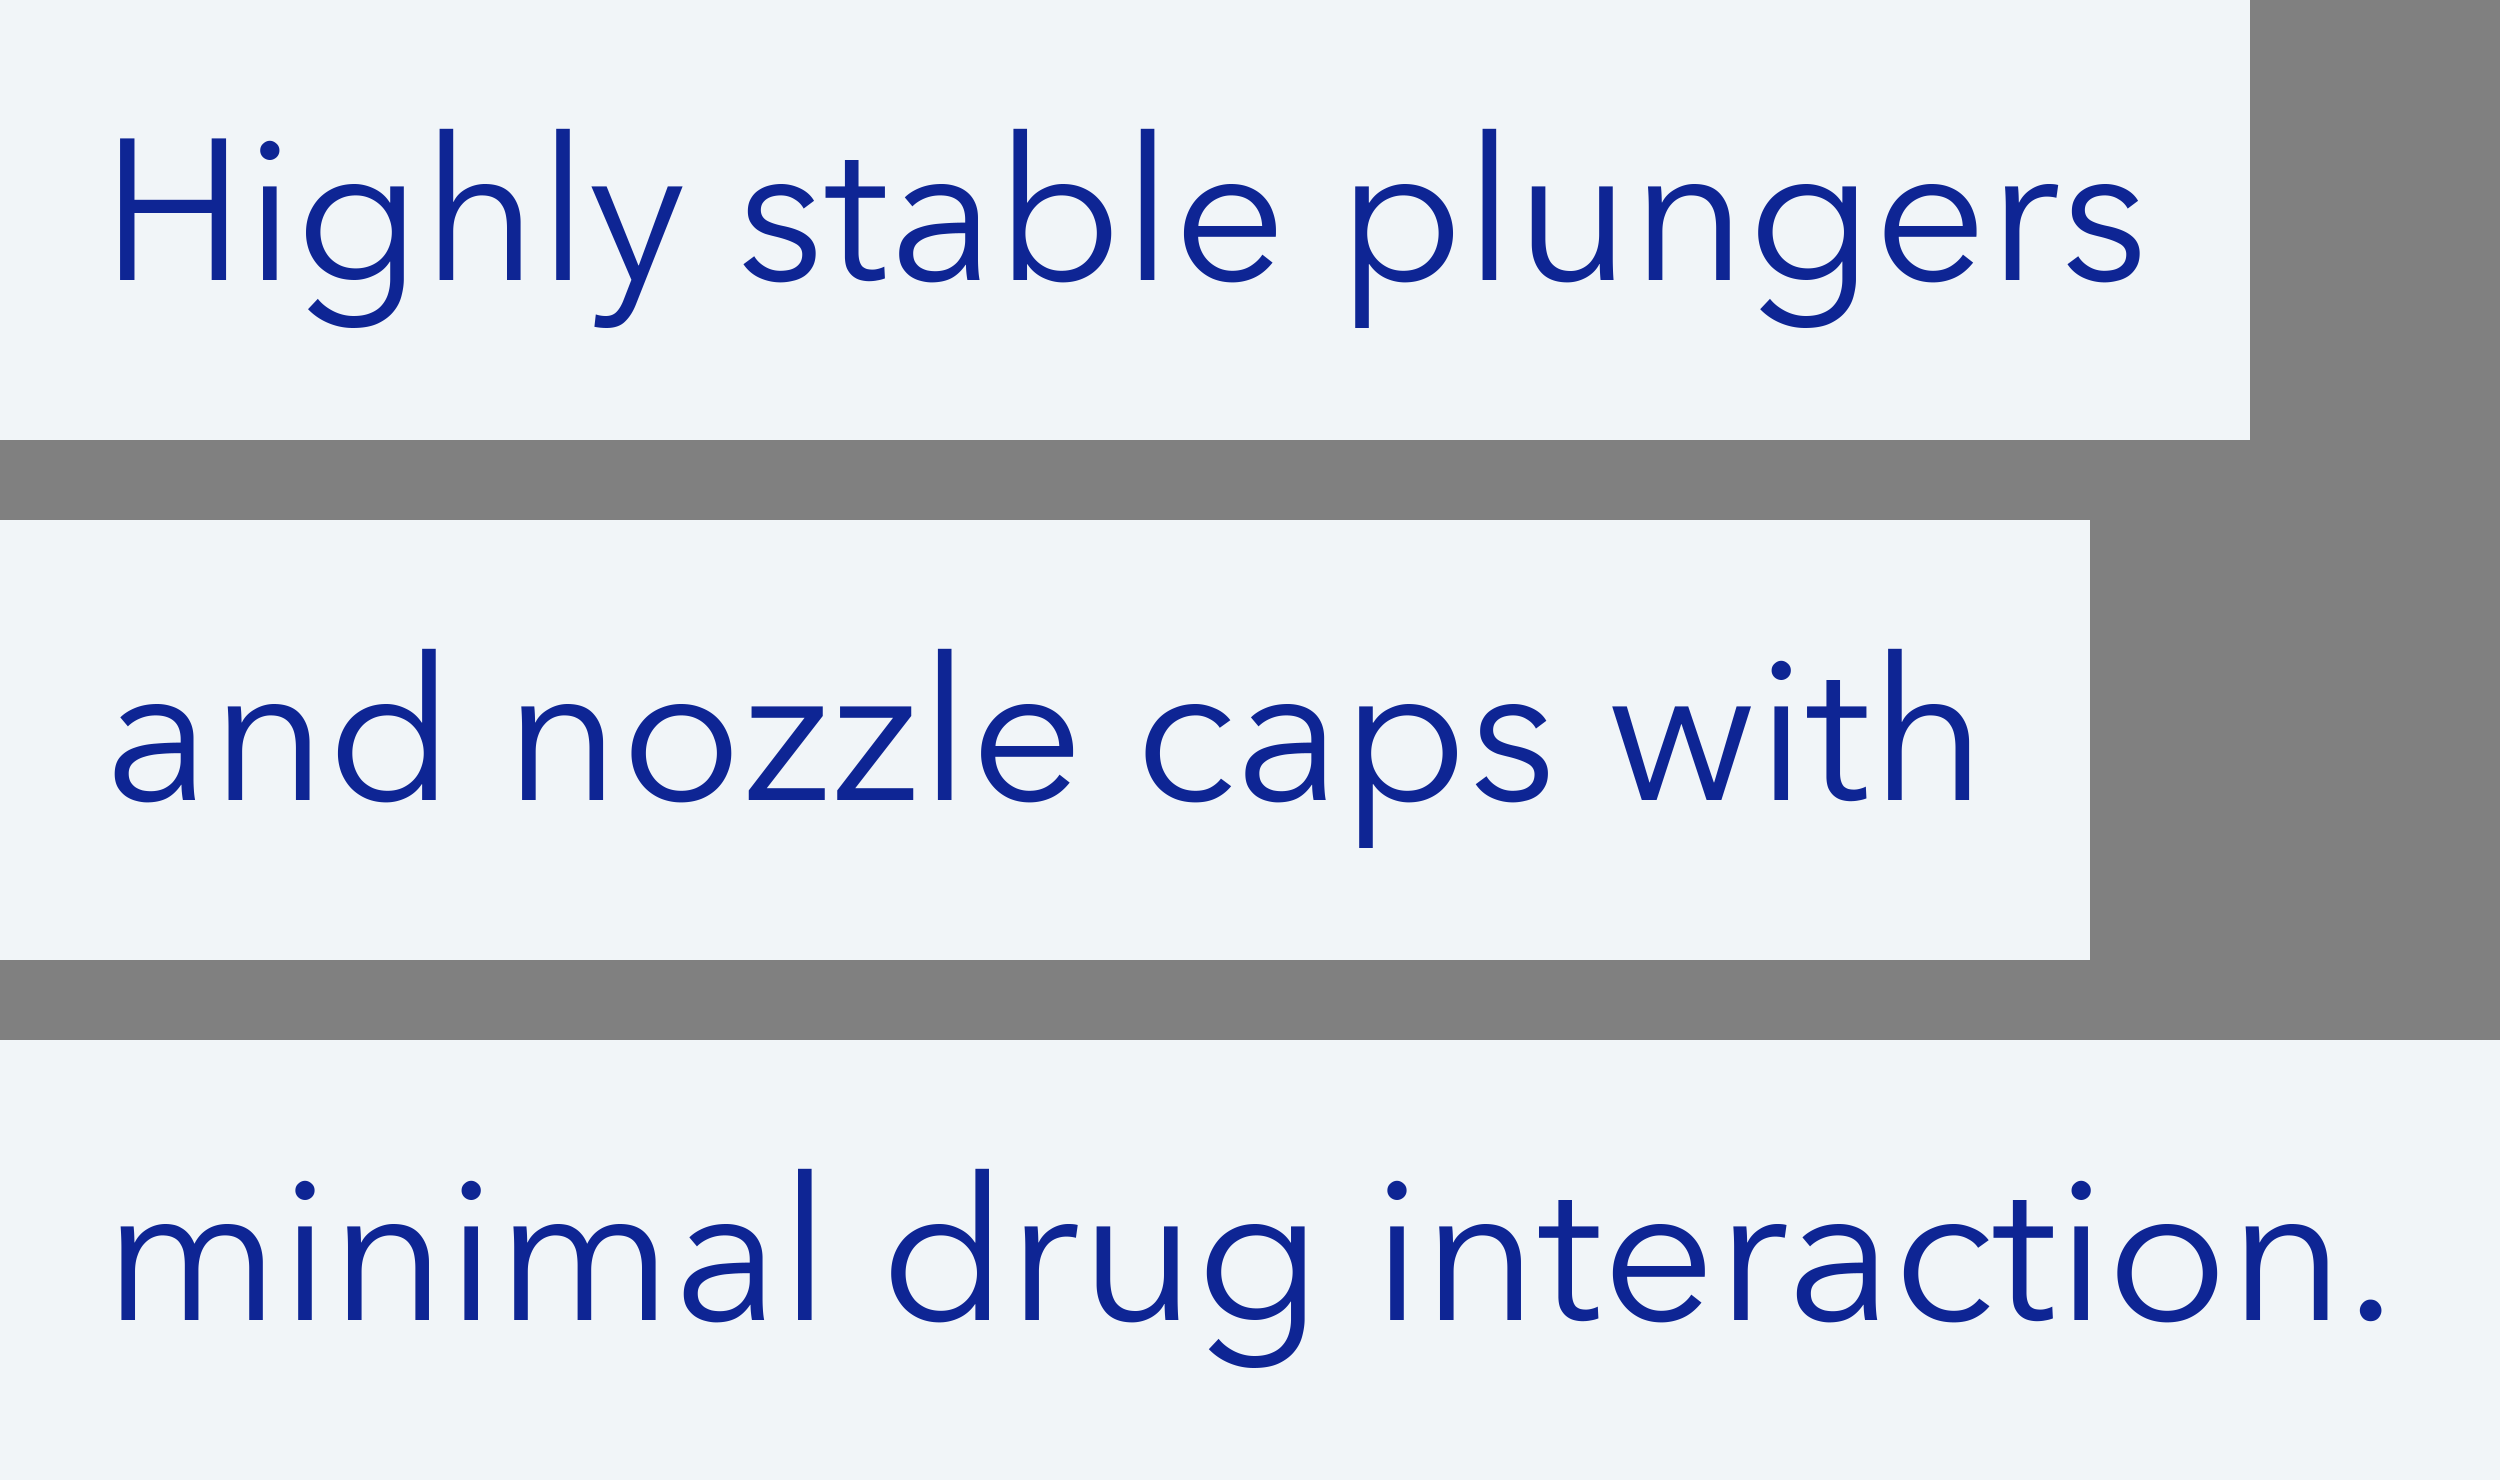
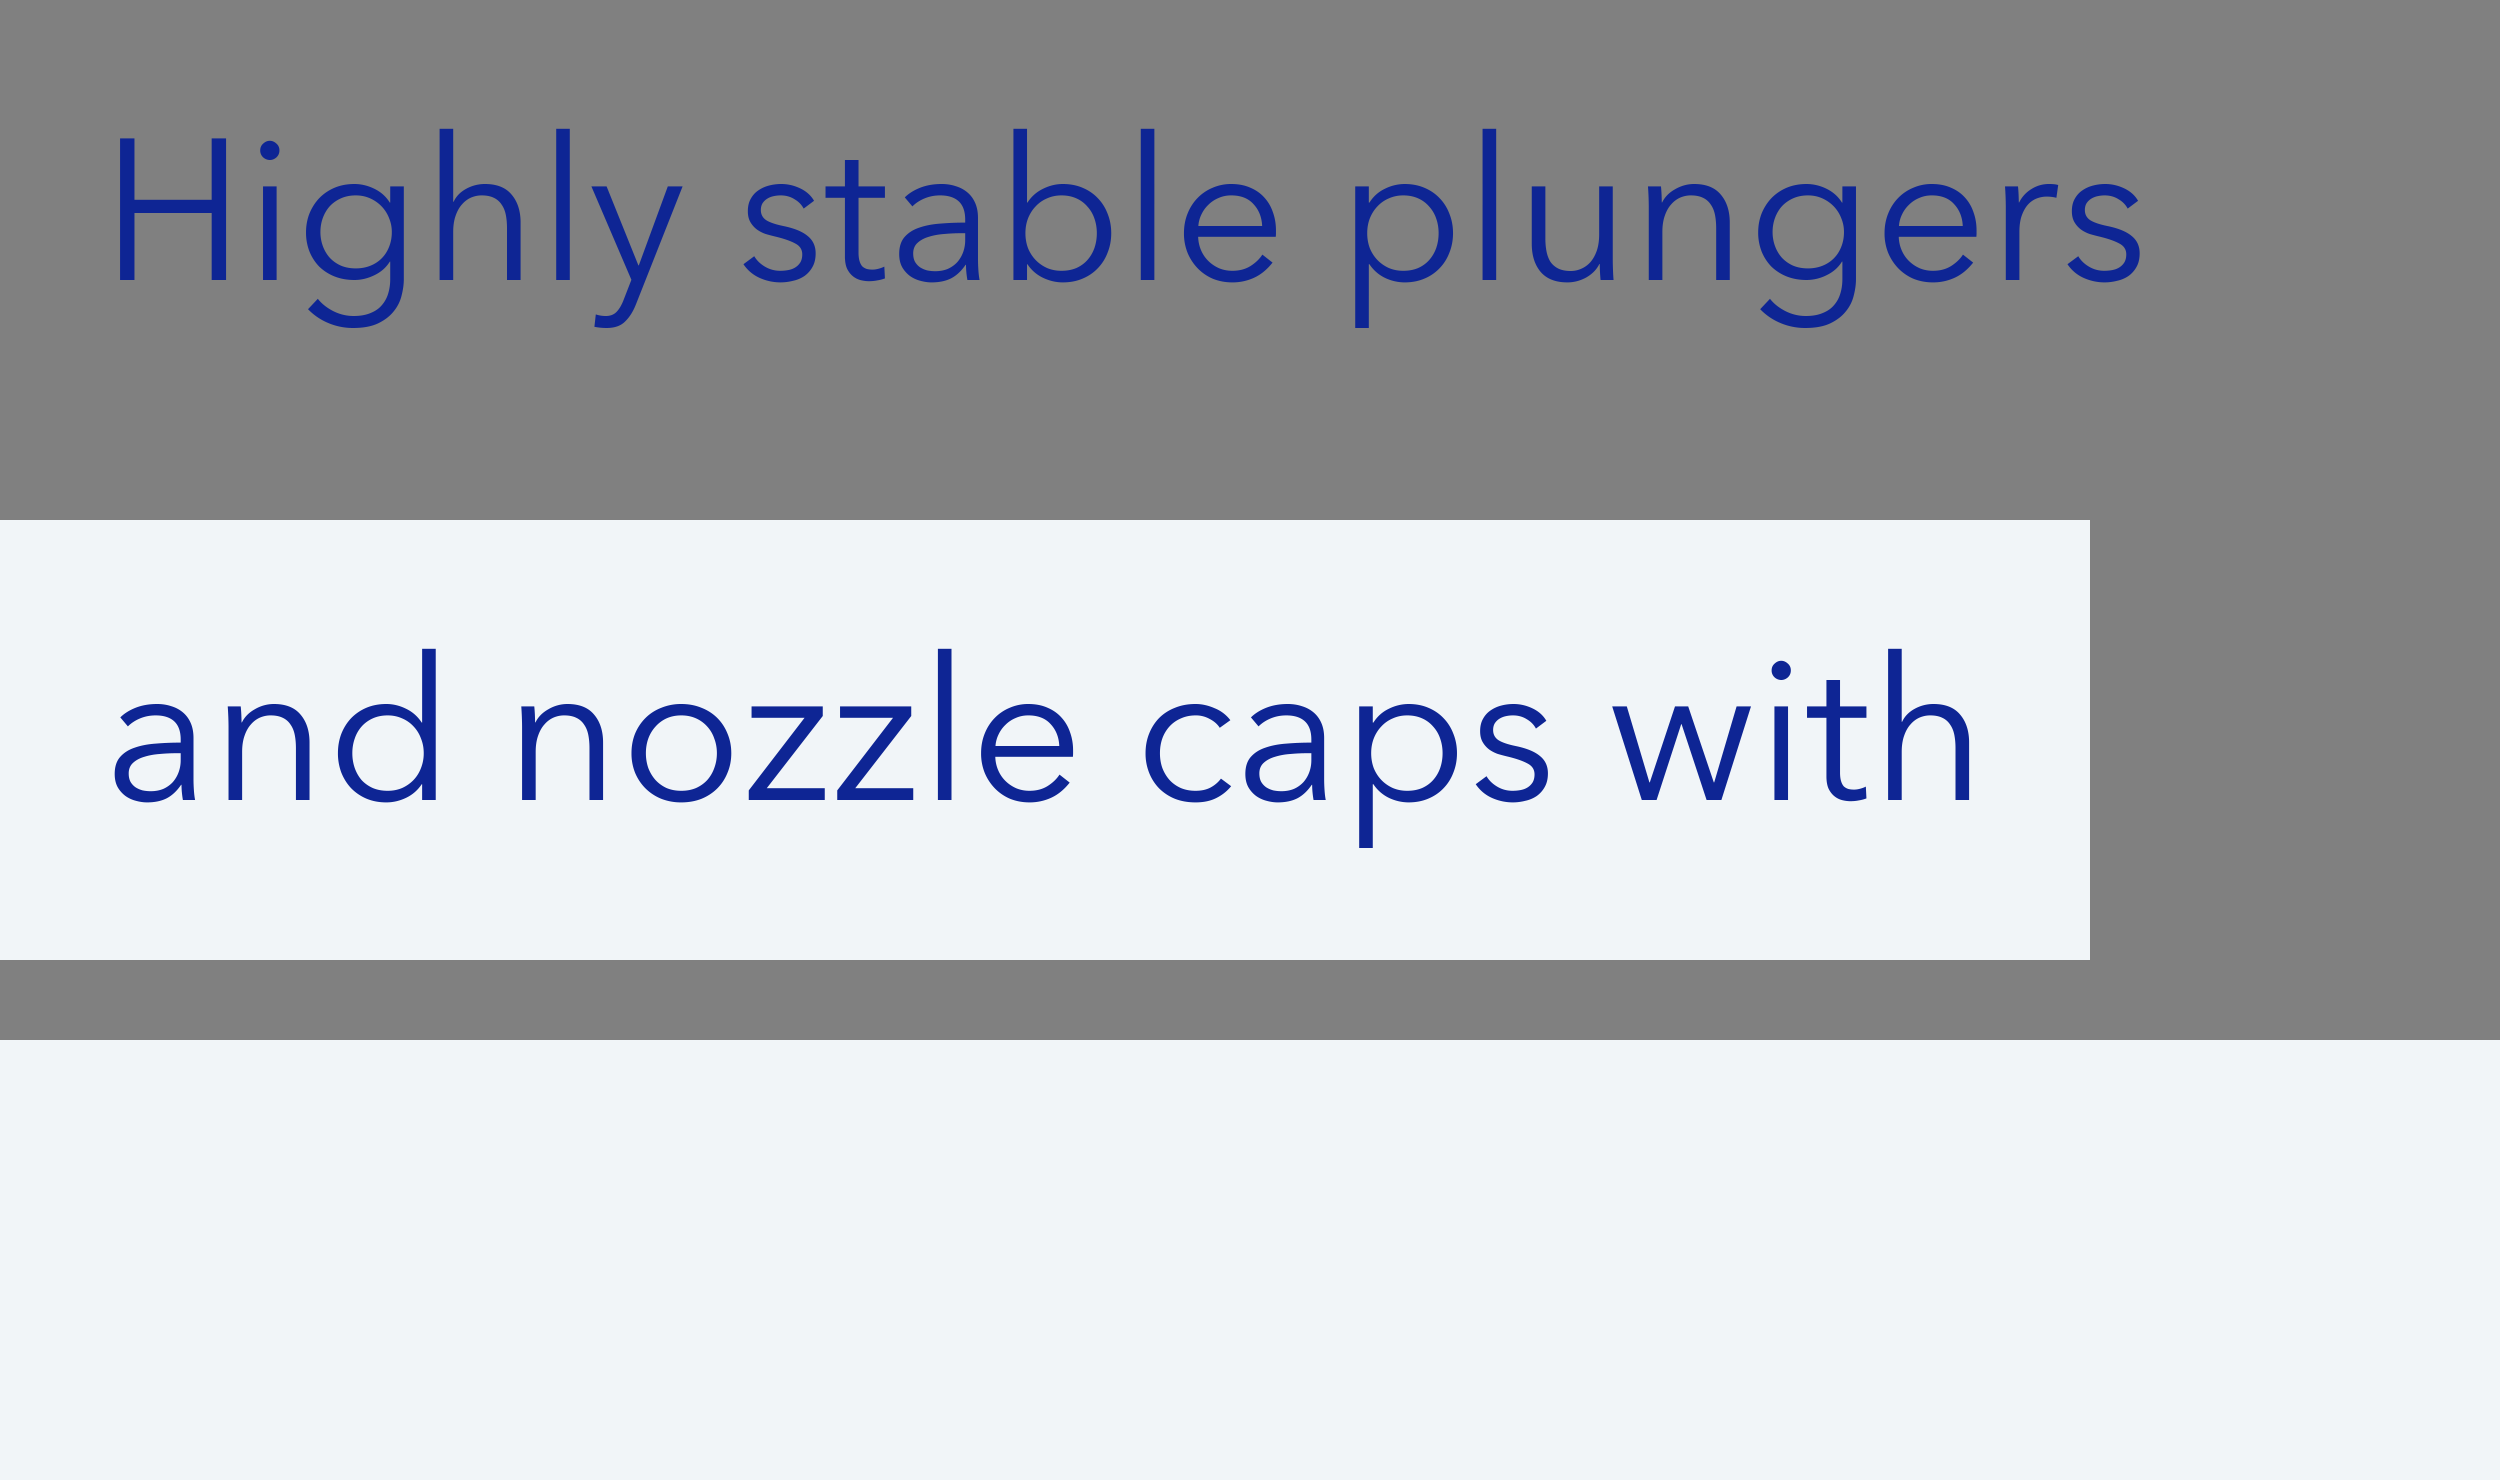
<svg xmlns="http://www.w3.org/2000/svg" width="250" height="148" fill="none">
  <rect width="100%" height="100%" fill="#808080" stroke="none" />
-   <path fill="#F1F5F8" d="M0 0h225v44H0z" />
  <path fill="#0E2594" d="M12.007 13.84h1.44v6.14h7.72v-6.14h1.44V28h-1.44v-6.7h-7.72V28h-1.44zM27.662 28h-1.36v-9.36h1.36zm.28-12.96q0 .42-.3.7-.3.26-.66.26a1 1 0 0 1-.66-.26.92.92 0 0 1-.3-.7q0-.42.3-.68.3-.28.66-.28t.66.28q.3.26.3.68m3.84 14.84q.56.72 1.52 1.22.98.5 2.06.5 1 0 1.7-.3.7-.28 1.12-.78a3.1 3.1 0 0 0 .64-1.18q.2-.66.2-1.42v-1.76h-.04q-.54.88-1.54 1.36-.98.48-2 .48-1.1 0-2-.36a4.7 4.7 0 0 1-1.52-.98 4.7 4.7 0 0 1-.98-1.52 5.2 5.2 0 0 1-.34-1.9q0-1 .34-1.88.36-.88.98-1.54.64-.66 1.52-1.04.9-.38 2-.38 1.02 0 2 .48t1.54 1.38h.04v-1.62h1.36v9.28q0 .76-.22 1.62a3.9 3.9 0 0 1-.78 1.58q-.56.72-1.54 1.2t-2.54.48a6.3 6.3 0 0 1-2.48-.5 6 6 0 0 1-2.02-1.38zm.26-6.68q0 .74.24 1.4t.68 1.16q.46.5 1.12.8.66.28 1.5.28.78 0 1.44-.26t1.14-.74.74-1.14q.28-.68.28-1.5 0-.74-.28-1.4a3.5 3.5 0 0 0-.74-1.16q-.48-.5-1.14-.8t-1.44-.3q-.84 0-1.5.3t-1.12.8q-.44.5-.68 1.16t-.24 1.4m13.317-3.02q.38-.82 1.26-1.3a3.87 3.87 0 0 1 1.88-.48q1.78 0 2.66 1.06.9 1.06.9 2.8V28H50.7v-5.18q0-.74-.12-1.34t-.42-1.02a1.85 1.85 0 0 0-.78-.68q-.48-.24-1.22-.24-.54 0-1.06.22a2.56 2.56 0 0 0-.9.68q-.4.44-.64 1.14-.24.68-.24 1.62V28h-1.36V12.88h1.36v7.3zM56.98 28h-1.36V12.88h1.36zm6.86-1.46h.04l2.9-7.9h1.48l-4.66 11.78q-.42 1.08-1.08 1.72-.64.66-1.86.66-.62 0-1.22-.12l.14-1.24q.48.16 1 .16.7 0 1.1-.44.4-.42.7-1.22l.76-1.96-4-9.34h1.52zm16.525-5.68q-.3-.58-.92-.94-.6-.38-1.38-.38-.36 0-.72.08t-.64.26-.46.46q-.16.28-.16.66 0 .66.54 1.02.54.34 1.7.58 1.66.34 2.44 1 .8.64.8 1.74 0 .8-.32 1.36-.3.54-.8.9a3.2 3.2 0 0 1-1.14.48 5.066 5.066 0 0 1-3.32-.28 3.8 3.8 0 0 1-1.64-1.38l1.08-.8q.36.62 1.06 1.04t1.54.42q.44 0 .84-.08t.7-.28.48-.5q.18-.32.18-.78 0-.74-.72-1.1-.7-.38-2.04-.7-.42-.1-.9-.24a3.5 3.5 0 0 1-.86-.44 2.5 2.5 0 0 1-.66-.74q-.26-.44-.26-1.1 0-.72.28-1.22.28-.52.74-.84a3.3 3.3 0 0 1 1.08-.5q.6-.16 1.24-.16.98 0 1.9.44t1.38 1.24zm8.127-1.08h-2.64v5.46q0 .52.1.86t.28.54q.2.18.46.26.26.06.56.06.28 0 .58-.08.32-.08.6-.22l.06 1.18a3.5 3.5 0 0 1-.76.2q-.381.08-.84.08-.38 0-.8-.1a2 2 0 0 1-.78-.38q-.36-.28-.6-.76-.22-.48-.22-1.26v-5.84h-1.94v-1.14h1.94V16h1.36v2.64h2.64zm8.027 2.18q0-1.22-.64-1.82-.639-.6-1.86-.6-.84 0-1.56.3t-1.22.8l-.76-.9q.58-.58 1.52-.96.96-.38 2.16-.38.76 0 1.42.22.66.2 1.16.62.501.42.78 1.06.28.64.28 1.5v4.1q0 .54.04 1.12t.12.98h-1.22a10 10 0 0 1-.1-.74 8 8 0 0 1-.04-.78h-.04q-.64.94-1.46 1.36-.8.4-1.94.4-.54 0-1.12-.16a3.1 3.1 0 0 1-1.04-.48 2.9 2.9 0 0 1-.78-.88q-.3-.54-.3-1.32 0-1.08.54-1.7.56-.64 1.48-.94.921-.32 2.1-.4 1.2-.1 2.48-.1zm-.4 1.36q-.84 0-1.7.08-.84.06-1.54.28-.68.2-1.12.6t-.44 1.06q0 .5.18.84.2.34.52.56.32.2.7.3.4.08.8.08.72 0 1.28-.24.56-.26.94-.68.38-.44.58-1t.2-1.18v-.7zm6.584 3.1V28h-1.36V12.88h1.36v7.38h.04q.6-.92 1.56-1.38.96-.48 1.98-.48 1.1 0 1.98.38.9.38 1.52 1.04.64.66.98 1.56.36.9.36 1.94t-.36 1.94q-.34.9-.98 1.56-.62.66-1.52 1.04-.88.38-1.98.38-1.02 0-1.98-.46a3.84 3.84 0 0 1-1.56-1.36zm6.98-3.1q0-.78-.24-1.46a3.35 3.35 0 0 0-.7-1.2 3.1 3.1 0 0 0-1.1-.82q-.66-.3-1.5-.3-.78 0-1.44.3-.66.28-1.14.8-.48.5-.76 1.2-.26.68-.26 1.48t.26 1.5q.28.68.76 1.18t1.14.8q.66.28 1.44.28.84 0 1.5-.28.66-.3 1.1-.8.46-.52.7-1.2.24-.7.24-1.48m5.754 4.68h-1.36V12.88h1.36zm10.779-5.4q-.06-1.32-.86-2.18-.78-.88-2.24-.88-.68 0-1.26.26-.579.24-1.02.68-.44.42-.7.98-.26.54-.3 1.14zm1.38.44v.3q0 .16-.02.34h-7.76q.02.7.28 1.32.261.62.72 1.08.46.46 1.08.74.62.26 1.34.26 1.06 0 1.82-.48.78-.5 1.18-1.14l1.02.8q-.84 1.06-1.86 1.52a5.1 5.1 0 0 1-2.16.46q-1.04 0-1.94-.36a4.7 4.7 0 0 1-1.52-1.04 5 5 0 0 1-1.02-1.56 5.2 5.2 0 0 1-.36-1.96q0-1.06.36-1.96t1-1.56 1.5-1.02a4.6 4.6 0 0 1 1.86-.38q1.1 0 1.94.38.84.36 1.4 1 .561.62.84 1.46.3.84.3 1.8m9.286 9.76h-1.36V18.64h1.36v1.62h.06q.58-.92 1.54-1.38a4.46 4.46 0 0 1 1.98-.48q1.1 0 1.98.38.9.38 1.52 1.04.64.66.98 1.56.36.9.36 1.94t-.36 1.94q-.34.9-.98 1.56a4.4 4.4 0 0 1-1.52 1.04q-.88.38-1.98.38a4.6 4.6 0 0 1-1.98-.46 3.9 3.9 0 0 1-1.54-1.36h-.06zm6.98-9.48q0-.78-.24-1.46a3.4 3.4 0 0 0-.7-1.2 3.1 3.1 0 0 0-1.1-.82q-.66-.3-1.5-.3-.78 0-1.44.3-.66.28-1.14.8-.48.5-.76 1.2-.26.68-.26 1.48t.26 1.5q.28.68.76 1.18t1.14.8q.66.28 1.44.28.84 0 1.5-.28.66-.3 1.1-.8a3.6 3.6 0 0 0 .7-1.2q.24-.7.24-1.48m5.755 4.68h-1.36V12.88h1.36zm10.439 0a18.701 18.701 0 0 1-.08-1.6h-.04q-.4.82-1.3 1.34-.9.5-1.9.5-1.78 0-2.68-1.06-.88-1.06-.88-2.8v-5.74h1.36v5.18q0 .74.12 1.34t.4 1.04q.3.42.78.66.5.24 1.24.24.54 0 1.04-.22.52-.22.92-.66.4-.46.64-1.14.24-.7.24-1.64v-4.8h1.36v7.3q0 .38.02.98t.06 1.08zm6.041-9.36q.04.38.06.84t.02.76h.04q.4-.82 1.3-1.32.9-.52 1.9-.52 1.78 0 2.66 1.06.9 1.06.9 2.8V28h-1.36v-5.18q0-.74-.12-1.34t-.42-1.02a1.84 1.84 0 0 0-.78-.68q-.48-.24-1.22-.24-.54 0-1.06.22a2.6 2.6 0 0 0-.9.68q-.4.44-.64 1.14-.24.68-.24 1.62V28h-1.36v-7.3a29 29 0 0 0-.08-2.06zm10.901 11.24q.56.72 1.52 1.22.98.5 2.06.5 1 0 1.7-.3.7-.28 1.12-.78.44-.5.64-1.18.2-.66.2-1.42v-1.76h-.04q-.54.88-1.54 1.36a4.5 4.5 0 0 1-2 .48q-1.1 0-2-.36a4.75 4.75 0 0 1-1.52-.98 4.7 4.7 0 0 1-.98-1.52 5.2 5.2 0 0 1-.34-1.9q0-1 .34-1.88.36-.88.98-1.54.64-.66 1.52-1.04.9-.38 2-.38a4.5 4.5 0 0 1 2 .48q.98.48 1.54 1.38h.04v-1.62h1.36v9.28q0 .76-.22 1.62a3.9 3.9 0 0 1-.78 1.58q-.56.72-1.54 1.2t-2.54.48a6.3 6.3 0 0 1-2.48-.5 6 6 0 0 1-2.02-1.38zm.26-6.68q0 .74.24 1.4t.68 1.16q.46.5 1.12.8.66.28 1.5.28.78 0 1.44-.26t1.14-.74.74-1.14q.28-.68.28-1.5 0-.74-.28-1.4a3.5 3.5 0 0 0-.74-1.16q-.48-.5-1.14-.8t-1.44-.3q-.84 0-1.5.3t-1.12.8q-.44.5-.68 1.16t-.24 1.4m19.017-.6q-.06-1.32-.86-2.18-.78-.88-2.24-.88-.68 0-1.26.26-.58.24-1.02.68-.44.42-.7.98-.26.54-.3 1.14zm1.38.44v.3q0 .16-.02.34h-7.76q.02.7.28 1.32t.72 1.08 1.08.74q.62.26 1.34.26 1.06 0 1.82-.48.78-.5 1.18-1.14l1.02.8q-.84 1.06-1.86 1.52a5.1 5.1 0 0 1-2.16.46q-1.04 0-1.94-.36a4.7 4.7 0 0 1-1.52-1.04 5 5 0 0 1-1.02-1.56 5.2 5.2 0 0 1-.36-1.96q0-1.06.36-1.96t1-1.56 1.5-1.02a4.55 4.55 0 0 1 1.86-.38q1.1 0 1.94.38.84.36 1.4 1 .56.62.84 1.46.3.84.3 1.8m2.925-2.34a29 29 0 0 0-.08-2.06h1.3q.04.38.06.84t.02.76h.04a3.2 3.2 0 0 1 1.2-1.32 3.23 3.23 0 0 1 1.8-.52q.26 0 .46.02.22.02.44.08l-.18 1.28a3.94 3.94 0 0 0-.96-.12q-.54 0-1.04.2a2.3 2.3 0 0 0-.88.64q-.36.42-.6 1.1-.22.66-.22 1.6V28h-1.36zm12.187.16q-.3-.58-.92-.94-.6-.38-1.38-.38-.36 0-.72.08a2 2 0 0 0-.64.26q-.28.18-.46.46-.16.28-.16.66 0 .66.54 1.02.54.34 1.7.58 1.66.34 2.44 1 .8.64.8 1.74 0 .8-.32 1.36-.3.54-.8.9a3.2 3.2 0 0 1-1.14.48q-.62.16-1.26.16a5.1 5.1 0 0 1-2.06-.44 3.8 3.8 0 0 1-1.64-1.38l1.08-.8q.36.62 1.06 1.04t1.54.42q.441 0 .84-.08.4-.08.7-.28t.48-.5q.18-.32.18-.78 0-.74-.72-1.1-.699-.38-2.04-.7-.42-.1-.9-.24a3.5 3.5 0 0 1-.86-.44 2.5 2.5 0 0 1-.66-.74q-.26-.44-.26-1.1 0-.72.28-1.22.28-.52.74-.84a3.3 3.3 0 0 1 1.08-.5q.6-.16 1.24-.16.98 0 1.9.44.921.44 1.38 1.24z" />
  <path fill="#F1F5F8" d="M0 52h209v44H0z" />
  <path fill="#0E2594" d="M18.07 73.96q0-1.22-.64-1.82t-1.86-.6q-.84 0-1.56.3t-1.22.8l-.76-.9q.58-.58 1.52-.96.96-.38 2.16-.38.76 0 1.42.22.66.2 1.16.62t.78 1.06.28 1.5v4.1q-.001.54.04 1.12.039.58.12.98h-1.22q-.06-.34-.1-.74a8 8 0 0 1-.04-.78h-.04q-.64.94-1.46 1.36-.8.4-1.94.4-.54 0-1.12-.16a3.1 3.1 0 0 1-1.04-.48 2.9 2.9 0 0 1-.78-.88q-.3-.54-.3-1.32 0-1.08.54-1.7.56-.64 1.48-.94.919-.32 2.1-.4 1.2-.1 2.48-.1zm-.4 1.36q-.841 0-1.7.08-.84.06-1.54.28-.681.2-1.12.6t-.44 1.06q0 .5.18.84.198.34.52.56.32.2.7.3.4.08.8.08.72 0 1.28-.24.558-.26.94-.68a3.1 3.1 0 0 0 .58-1q.2-.56.2-1.18v-.7zm6.403-4.68q.039.38.06.84t.02.76h.04q.4-.82 1.3-1.32a3.74 3.74 0 0 1 1.9-.52q1.78 0 2.66 1.06.9 1.06.9 2.8V80h-1.36v-5.18q0-.74-.12-1.34t-.42-1.02a1.85 1.85 0 0 0-.78-.68q-.48-.24-1.22-.24-.54 0-1.06.22a2.56 2.56 0 0 0-.9.68q-.4.44-.64 1.14-.24.68-.24 1.62V80h-1.36v-7.3a30 30 0 0 0-.08-2.06zm18.1 7.78q-.6.9-1.56 1.36t-1.98.46q-1.1 0-2-.38a4.7 4.7 0 0 1-1.52-1.04q-.62-.66-.98-1.56a5.5 5.5 0 0 1-.34-1.94q0-1.04.34-1.94.36-.9.98-1.56.641-.66 1.52-1.04.9-.38 2-.38 1.02 0 1.98.48.96.46 1.56 1.38h.04v-7.38h1.36V80h-1.36v-1.58zm-6.94-3.1q0 .78.24 1.48.241.68.68 1.2.461.5 1.12.8.66.28 1.5.28.78 0 1.44-.28.66-.3 1.14-.8t.74-1.18a4 4 0 0 0 .28-1.5q.001-.8-.28-1.48a3.4 3.4 0 0 0-.74-1.2q-.48-.52-1.14-.8-.66-.3-1.44-.3-.84 0-1.5.3-.659.3-1.12.82a3.5 3.5 0 0 0-.68 1.2q-.24.68-.24 1.46m18.195-4.68q.04.38.06.84t.02.76h.04q.4-.82 1.3-1.32a3.74 3.74 0 0 1 1.9-.52q1.78 0 2.66 1.06.9 1.06.9 2.8V80h-1.36v-5.18q0-.74-.12-1.34t-.42-1.02a1.85 1.85 0 0 0-.78-.68q-.48-.24-1.22-.24-.54 0-1.06.22a2.56 2.56 0 0 0-.9.68q-.4.44-.64 1.14-.24.68-.24 1.62V80h-1.36v-7.3a31 31 0 0 0-.08-2.06zm19.701 4.68q0 1.06-.38 1.96-.36.9-1.02 1.56t-1.58 1.04q-.92.36-2.02.36a5.4 5.4 0 0 1-2-.36 4.8 4.8 0 0 1-1.58-1.04q-.66-.66-1.04-1.56a5.2 5.2 0 0 1-.36-1.96q0-1.06.36-1.96.38-.9 1.04-1.56t1.58-1.02a5.2 5.2 0 0 1 2-.38q1.1 0 2.02.38.92.36 1.58 1.02t1.02 1.56q.38.9.38 1.96m-1.44 0q0-.78-.26-1.46a3.35 3.35 0 0 0-.7-1.2 3.3 3.3 0 0 0-1.12-.82q-.66-.3-1.48-.3t-1.48.3a3.35 3.35 0 0 0-1.1.82 3.6 3.6 0 0 0-.72 1.2q-.24.68-.24 1.46t.24 1.48q.261.68.72 1.2.46.5 1.1.8.66.28 1.48.28t1.48-.28q.66-.3 1.12-.8a3.6 3.6 0 0 0 .7-1.2q.26-.7.26-1.48m10.587-3.72-5.6 7.22h5.8V80h-7.6v-.96l5.58-7.26h-5.3v-1.14h7.12zm8.848 0-5.6 7.22h5.8V80h-7.6v-.96l5.58-7.26h-5.3v-1.14h7.12zM95.15 80h-1.36V64.88h1.36zm10.779-5.4q-.06-1.32-.86-2.18-.78-.88-2.24-.88-.68 0-1.26.26-.579.24-1.02.68-.44.42-.7.98-.26.54-.3 1.14zm1.38.44v.3q0 .16-.02.34h-7.76q.02.7.28 1.32.261.62.72 1.08.46.46 1.08.74.62.26 1.34.26 1.06 0 1.82-.48.78-.5 1.18-1.14l1.02.8q-.84 1.06-1.86 1.52a5.1 5.1 0 0 1-2.16.46q-1.04 0-1.94-.36a4.7 4.7 0 0 1-1.52-1.04 5 5 0 0 1-1.02-1.56 5.2 5.2 0 0 1-.36-1.96q0-1.06.36-1.96t1-1.56 1.5-1.02a4.6 4.6 0 0 1 1.86-.38q1.1 0 1.94.38.84.36 1.4 1 .561.62.84 1.46.3.84.3 1.8m14.666-2.26q-.34-.54-1-.88a2.8 2.8 0 0 0-1.4-.36q-.82 0-1.48.3-.66.28-1.14.8a3.6 3.6 0 0 0-.72 1.2q-.24.68-.24 1.48t.24 1.48q.26.68.72 1.2.46.5 1.12.8.66.28 1.48.28.9 0 1.52-.34t1.02-.88l1.02.76q-.6.74-1.48 1.18-.86.44-2.08.44-1.14 0-2.06-.36a4.8 4.8 0 0 1-1.58-1.04 4.7 4.7 0 0 1-1-1.56 5.2 5.2 0 0 1-.36-1.96q0-1.06.36-1.96t1-1.56q.66-.66 1.58-1.02.92-.38 2.06-.38.94 0 1.9.42a3.66 3.66 0 0 1 1.58 1.2zm9.16 1.18q0-1.22-.64-1.82t-1.86-.6q-.84 0-1.56.3t-1.22.8l-.76-.9q.58-.58 1.52-.96.96-.38 2.16-.38.76 0 1.42.22.66.2 1.16.62t.78 1.06.28 1.5v4.1q0 .54.04 1.12.039.58.12.98h-1.22a10 10 0 0 1-.1-.74 8 8 0 0 1-.04-.78h-.04q-.64.94-1.46 1.36-.8.4-1.94.4-.54 0-1.12-.16a3.1 3.1 0 0 1-1.04-.48 2.9 2.9 0 0 1-.78-.88q-.3-.54-.3-1.32 0-1.08.54-1.7.56-.64 1.48-.94.92-.32 2.1-.4 1.2-.1 2.48-.1zm-.4 1.36q-.84 0-1.7.08a6.7 6.7 0 0 0-1.54.28q-.68.2-1.12.6t-.44 1.06q0 .5.18.84.2.34.52.56.32.2.7.3.4.08.8.08.72 0 1.28-.24a2.9 2.9 0 0 0 .94-.68 3.1 3.1 0 0 0 .58-1q.2-.56.2-1.18v-.7zm6.543 9.48h-1.36V70.64h1.36v1.62h.06q.58-.92 1.54-1.38a4.46 4.46 0 0 1 1.98-.48q1.1 0 1.98.38.9.38 1.52 1.04.64.66.98 1.56.36.9.36 1.94t-.36 1.94q-.34.9-.98 1.56-.62.66-1.52 1.04-.88.38-1.98.38a4.6 4.6 0 0 1-1.98-.46 3.9 3.9 0 0 1-1.54-1.36h-.06zm6.98-9.48q0-.78-.24-1.46a3.35 3.35 0 0 0-.7-1.2 3.1 3.1 0 0 0-1.1-.82q-.66-.3-1.5-.3-.78 0-1.44.3-.66.28-1.14.8-.48.5-.76 1.2-.26.68-.26 1.48t.26 1.5q.28.68.76 1.18t1.14.8q.66.28 1.44.28.84 0 1.5-.28.66-.3 1.1-.8.46-.52.7-1.2.24-.7.24-1.48m9.335-2.46q-.3-.58-.92-.94-.6-.38-1.38-.38-.36 0-.72.08a2 2 0 0 0-.64.26q-.28.18-.46.46-.16.28-.16.66 0 .66.54 1.02.54.34 1.7.58 1.66.34 2.44 1 .8.64.8 1.74 0 .8-.32 1.36-.3.54-.8.9a3.2 3.2 0 0 1-1.14.48q-.62.16-1.26.16a5.1 5.1 0 0 1-2.06-.44 3.8 3.8 0 0 1-1.64-1.38l1.08-.8q.36.62 1.06 1.04t1.54.42q.441 0 .84-.08.4-.08.7-.28t.48-.5q.18-.32.18-.78 0-.74-.72-1.1-.699-.38-2.04-.7-.42-.1-.9-.24a3.5 3.5 0 0 1-.86-.44 2.5 2.5 0 0 1-.66-.74q-.26-.44-.26-1.1 0-.72.28-1.22.28-.52.74-.84a3.3 3.3 0 0 1 1.08-.5q.6-.16 1.24-.16.98 0 1.9.44.921.44 1.38 1.24zm9.087-2.22 2.26 7.6h.04l2.52-7.6h1.32l2.56 7.6h.04l2.24-7.6h1.44l-2.96 9.36h-1.48l-2.5-7.58h-.04l-2.46 7.58h-1.48l-2.96-9.36zM178.803 80h-1.36v-9.36h1.36zm.28-12.96q0 .42-.3.7-.3.26-.66.26a1 1 0 0 1-.66-.26.92.92 0 0 1-.3-.7q0-.42.3-.68.3-.28.66-.28t.66.28q.3.26.3.68m7.56 4.74h-2.64v5.46q0 .52.1.86t.28.54q.2.18.46.26.26.06.56.06.28 0 .58-.08.32-.08.6-.22l.06 1.18q-.36.14-.76.2-.38.08-.84.08-.38 0-.8-.1a2 2 0 0 1-.78-.38q-.36-.28-.6-.76-.22-.48-.22-1.26v-5.84h-1.94v-1.14h1.94V68h1.36v2.64h2.64zm3.568.4q.38-.82 1.26-1.3a3.86 3.86 0 0 1 1.88-.48q1.78 0 2.66 1.06.9 1.06.9 2.8V80h-1.36v-5.18q0-.74-.12-1.34t-.42-1.02a1.85 1.85 0 0 0-.78-.68q-.48-.24-1.22-.24-.54 0-1.06.22a2.55 2.55 0 0 0-.9.68q-.4.44-.64 1.14-.24.68-.24 1.62V80h-1.36V64.88h1.36v7.3z" />
  <path fill="#F1F5F8" d="M0 104h250v44H0z" />
-   <path fill="#0E2594" d="M13.482 124.24a3.14 3.14 0 0 1 1.22-1.32q.84-.52 1.86-.52.38 0 .78.08.42.08.8.32.4.22.72.6.34.38.58.98.48-.96 1.3-1.46.84-.52 1.98-.52 1.78 0 2.66 1.06.9 1.06.9 2.8V132h-1.36v-5.18q0-1.48-.56-2.38-.54-.9-1.86-.9-.74 0-1.26.3-.5.3-.82.8-.3.48-.44 1.1t-.14 1.28V132h-1.36v-5.46q0-.68-.1-1.24a2.4 2.4 0 0 0-.36-.94 1.5 1.5 0 0 0-.68-.6q-.44-.22-1.12-.22-.48 0-.98.22-.48.22-.88.68-.38.44-.62 1.14-.24.68-.24 1.62v4.8h-1.36v-7.3a31 31 0 0 0-.08-2.06h1.3q.04.38.06.84t.02.76zM31.178 132h-1.36v-9.36h1.36zm.28-12.96q0 .42-.3.7-.3.26-.66.26a1 1 0 0 1-.66-.26.92.92 0 0 1-.3-.7q0-.42.3-.68.3-.28.66-.28t.66.28q.3.26.3.68m4.56 3.6q.04.38.06.84t.02.76h.04q.4-.82 1.3-1.32.9-.52 1.9-.52 1.78 0 2.66 1.06.9 1.06.9 2.8V132h-1.36v-5.18q0-.74-.12-1.34t-.42-1.02a1.85 1.85 0 0 0-.78-.68q-.48-.24-1.22-.24-.54 0-1.06.22a2.56 2.56 0 0 0-.9.68q-.4.44-.64 1.14-.24.68-.24 1.62v4.8h-1.36v-7.3a30 30 0 0 0-.08-2.06zM47.799 132h-1.36v-9.36h1.36zm.28-12.96q0 .42-.3.7-.3.26-.66.26a1 1 0 0 1-.66-.26.92.92 0 0 1-.3-.7q0-.42.3-.68.3-.28.66-.28t.66.28q.3.26.3.68m4.68 5.2a3.14 3.14 0 0 1 1.22-1.32q.84-.52 1.86-.52.381 0 .78.08.42.08.8.32.4.22.72.6.34.38.58.98.48-.96 1.3-1.46.84-.52 1.98-.52 1.78 0 2.66 1.06.9 1.06.9 2.8V132H64.2v-5.18q0-1.48-.56-2.38-.54-.9-1.86-.9-.74 0-1.26.3-.5.3-.82.8-.3.48-.44 1.1t-.14 1.28V132h-1.36v-5.46q0-.68-.1-1.24a2.4 2.4 0 0 0-.36-.94 1.5 1.5 0 0 0-.68-.6q-.44-.22-1.12-.22-.48 0-.98.22-.48.22-.88.68-.38.44-.62 1.14-.24.68-.24 1.62v4.8h-1.36v-7.3a30 30 0 0 0-.08-2.06h1.3q.04.38.06.84t.02.76zm22.216 1.72q0-1.22-.64-1.82-.639-.6-1.86-.6-.84 0-1.56.3t-1.22.8l-.76-.9q.58-.58 1.52-.96.96-.38 2.16-.38.76 0 1.42.22.66.2 1.16.62.501.42.78 1.06.28.64.28 1.5v4.1q0 .54.04 1.12t.12.98h-1.22q-.06-.34-.1-.74a8 8 0 0 1-.04-.78h-.04q-.64.94-1.46 1.36-.8.4-1.94.4-.54 0-1.12-.16a3.1 3.1 0 0 1-1.04-.48 2.9 2.9 0 0 1-.78-.88q-.3-.54-.3-1.32 0-1.08.54-1.7.56-.64 1.48-.94.921-.32 2.1-.4 1.2-.1 2.48-.1zm-.4 1.36q-.84 0-1.7.08a6.7 6.7 0 0 0-1.54.28q-.68.2-1.12.6t-.44 1.06q0 .5.18.84.2.34.52.56.32.2.7.3.4.08.8.08.72 0 1.28-.24.56-.26.94-.68.38-.44.58-1t.2-1.18v-.7zM81.16 132h-1.36v-15.12h1.36zm16.339-1.58q-.6.9-1.56 1.36t-1.98.46q-1.1 0-2-.38a4.7 4.7 0 0 1-1.52-1.04q-.62-.66-.98-1.56a5.5 5.5 0 0 1-.34-1.94q0-1.04.34-1.94.36-.9.98-1.56.64-.66 1.52-1.04.9-.38 2-.38 1.02 0 1.98.48.96.46 1.56 1.38h.04v-7.38h1.36V132h-1.36v-1.58zm-6.94-3.1q0 .78.24 1.48a3.8 3.8 0 0 0 .68 1.2q.46.5 1.12.8.66.28 1.5.28.78 0 1.44-.28.66-.3 1.14-.8t.74-1.18q.28-.7.28-1.5t-.28-1.48a3.4 3.4 0 0 0-.74-1.2q-.48-.52-1.14-.8-.66-.3-1.44-.3-.84 0-1.5.3t-1.12.82q-.44.5-.68 1.2-.24.68-.24 1.46m11.974-2.62a29 29 0 0 0-.08-2.06h1.3q.04.38.06.84t.02.76h.04a3.2 3.2 0 0 1 1.2-1.32 3.23 3.23 0 0 1 1.8-.52q.26 0 .46.02.22.02.44.08l-.18 1.28a3.896 3.896 0 0 0-.96-.12q-.54 0-1.04.2a2.3 2.3 0 0 0-.88.64q-.36.42-.6 1.1-.22.66-.22 1.6v4.8h-1.36zm14.007 7.3a18.715 18.715 0 0 1-.08-1.6h-.04q-.4.82-1.3 1.34-.9.5-1.9.5-1.78 0-2.68-1.06-.88-1.06-.88-2.8v-5.74h1.36v5.18q0 .74.12 1.34t.4 1.04q.3.42.78.66.5.24 1.24.24.54 0 1.04-.22.52-.22.92-.66.4-.46.64-1.14.24-.7.24-1.64v-4.8h1.36v7.3q0 .38.02.98.021.6.06 1.08zm5.322 1.88q.56.72 1.52 1.22.98.5 2.06.5 1 0 1.7-.3.7-.28 1.12-.78.44-.5.64-1.18.2-.66.2-1.42v-1.76h-.04q-.54.88-1.54 1.36-.98.48-2 .48-1.1 0-2-.36a4.7 4.7 0 0 1-1.52-.98 4.7 4.7 0 0 1-.98-1.52 5.2 5.2 0 0 1-.34-1.9q0-1 .34-1.88.36-.88.98-1.54.64-.66 1.52-1.04.9-.38 2-.38 1.02 0 2 .48t1.54 1.38h.04v-1.62h1.36v9.28q0 .76-.22 1.62a3.9 3.9 0 0 1-.78 1.58q-.56.72-1.54 1.2t-2.54.48a6.3 6.3 0 0 1-2.48-.5 6 6 0 0 1-2.02-1.38zm.26-6.68q0 .74.24 1.4t.68 1.16q.46.5 1.12.8.66.28 1.5.28.78 0 1.44-.26a3.3 3.3 0 0 0 1.14-.74q.48-.48.74-1.14.28-.68.28-1.5 0-.74-.28-1.4a3.5 3.5 0 0 0-.74-1.16q-.48-.5-1.14-.8t-1.44-.3q-.84 0-1.5.3t-1.12.8q-.44.5-.68 1.16t-.24 1.4m18.256 4.8h-1.36v-9.36h1.36zm.28-12.96q0 .42-.3.7-.3.26-.66.26a1 1 0 0 1-.66-.26.92.92 0 0 1-.3-.7q0-.42.3-.68.3-.28.66-.28t.66.28q.3.26.3.68m4.56 3.6q.04.38.06.84t.02.76h.04q.4-.82 1.3-1.32a3.74 3.74 0 0 1 1.9-.52q1.78 0 2.66 1.06.9 1.06.9 2.8V132h-1.36v-5.18q0-.74-.12-1.34t-.42-1.02a1.84 1.84 0 0 0-.78-.68q-.48-.24-1.22-.24-.54 0-1.06.22a2.6 2.6 0 0 0-.9.68q-.4.44-.64 1.14-.24.68-.24 1.62v4.8h-1.36v-7.3a29 29 0 0 0-.08-2.06zm14.621 1.14h-2.64v5.46q0 .52.1.86t.28.54q.2.18.46.26.26.06.56.06.28 0 .58-.08.321-.08.6-.22l.06 1.18q-.36.14-.76.2-.38.08-.84.08a3.4 3.4 0 0 1-.8-.1 2 2 0 0 1-.78-.38q-.36-.28-.6-.76-.22-.48-.22-1.26v-5.84h-1.94v-1.14h1.94V120h1.36v2.64h2.64zm9.268 2.82q-.06-1.32-.86-2.18-.78-.88-2.24-.88-.68 0-1.26.26-.58.24-1.02.68-.44.42-.7.98-.26.54-.3 1.14zm1.38.44v.3q0 .16-.02.34h-7.76q.02.7.28 1.32t.72 1.08 1.08.74q.62.26 1.34.26 1.06 0 1.82-.48.78-.5 1.18-1.14l1.02.8q-.84 1.06-1.86 1.52a5.1 5.1 0 0 1-2.16.46q-1.04 0-1.94-.36a4.7 4.7 0 0 1-1.52-1.04 5 5 0 0 1-1.02-1.56q-.36-.9-.36-1.96t.36-1.96 1-1.56 1.5-1.02a4.55 4.55 0 0 1 1.86-.38q1.1 0 1.94.38a3.8 3.8 0 0 1 1.4 1q.56.62.84 1.46.3.84.3 1.8m2.925-2.34a29 29 0 0 0-.08-2.06h1.3q.04.38.06.84t.02.76h.04a3.2 3.2 0 0 1 1.2-1.32 3.23 3.23 0 0 1 1.8-.52q.26 0 .46.02.22.02.44.08l-.18 1.28a3.896 3.896 0 0 0-.96-.12q-.54 0-1.04.2a2.3 2.3 0 0 0-.88.64q-.36.42-.6 1.1-.22.66-.22 1.6v4.8h-1.36zm12.873 1.26q0-1.22-.64-1.82t-1.86-.6q-.84 0-1.56.3t-1.22.8l-.76-.9q.58-.58 1.52-.96.96-.38 2.16-.38.76 0 1.42.22.66.2 1.16.62t.78 1.06.28 1.5v4.1q0 .54.04 1.12t.12.98h-1.22q-.06-.34-.1-.74a8 8 0 0 1-.04-.78h-.04q-.64.94-1.46 1.36-.8.4-1.94.4-.54 0-1.12-.16a3.1 3.1 0 0 1-1.04-.48 2.9 2.9 0 0 1-.78-.88q-.3-.54-.3-1.32 0-1.08.54-1.7.56-.64 1.48-.94.92-.32 2.1-.4 1.2-.1 2.48-.1zm-.4 1.36q-.84 0-1.7.08-.84.06-1.54.28-.68.2-1.12.6t-.44 1.06q0 .5.18.84.2.34.52.56.32.2.7.3.4.08.8.08.72 0 1.28-.24.56-.26.94-.68.38-.44.58-1t.2-1.18v-.7zm11.924-2.54q-.34-.54-1-.88a2.8 2.8 0 0 0-1.4-.36q-.82 0-1.48.3-.66.28-1.14.8a3.6 3.6 0 0 0-.72 1.2q-.24.68-.24 1.48t.24 1.48q.26.68.72 1.2.46.5 1.12.8.66.28 1.48.28.9 0 1.52-.34t1.02-.88l1.02.76q-.6.74-1.48 1.18-.86.44-2.08.44-1.14 0-2.06-.36a4.8 4.8 0 0 1-1.58-1.04 4.7 4.7 0 0 1-1-1.56q-.36-.9-.36-1.96t.36-1.96 1-1.56q.66-.66 1.58-1.02.92-.38 2.06-.38.94 0 1.9.42.98.4 1.58 1.2zm7.48-1h-2.64v5.46q0 .52.1.86t.28.54a1.2 1.2 0 0 0 .46.26q.26.06.56.06.28 0 .58-.08.32-.08.6-.22l.06 1.18q-.36.14-.76.2-.381.08-.84.08-.38 0-.8-.1a2 2 0 0 1-.78-.38q-.36-.28-.6-.76-.22-.48-.22-1.26v-5.84h-1.94v-1.14h1.94V120h1.36v2.64h2.64zm3.507 8.22h-1.36v-9.36h1.36zm.28-12.96q0 .42-.3.7-.3.26-.66.26a1 1 0 0 1-.66-.26.92.92 0 0 1-.3-.7q0-.42.3-.68.3-.28.66-.28t.66.28q.3.26.3.68m12.64 8.28q0 1.06-.38 1.96-.36.9-1.02 1.56t-1.58 1.04q-.92.36-2.02.36-1.08 0-2-.36a4.8 4.8 0 0 1-1.58-1.04q-.66-.66-1.04-1.56-.36-.9-.36-1.96t.36-1.96q.38-.9 1.04-1.56t1.58-1.02a5.2 5.2 0 0 1 2-.38q1.1 0 2.02.38.92.36 1.58 1.02t1.02 1.56q.38.9.38 1.96m-1.44 0q0-.78-.26-1.46a3.3 3.3 0 0 0-.7-1.2 3.3 3.3 0 0 0-1.12-.82q-.66-.3-1.48-.3t-1.48.3q-.64.3-1.1.82a3.6 3.6 0 0 0-.72 1.2q-.24.68-.24 1.46t.24 1.48q.261.68.72 1.2.46.5 1.1.8.66.28 1.48.28t1.48-.28q.66-.3 1.12-.8a3.6 3.6 0 0 0 .7-1.2q.26-.7.26-1.48m5.587-4.68q.039.38.06.84t.02.76h.04q.4-.82 1.3-1.32.9-.52 1.9-.52 1.78 0 2.66 1.06.9 1.06.9 2.8V132h-1.36v-5.18q0-.74-.12-1.34t-.42-1.02a1.86 1.86 0 0 0-.78-.68q-.48-.24-1.22-.24-.54 0-1.06.22a2.55 2.55 0 0 0-.9.68q-.4.44-.64 1.14-.24.68-.24 1.62v4.8h-1.36v-7.3q0-.38-.02-.98-.021-.6-.06-1.08zm12.281 8.4q0 .42-.3.76-.3.32-.78.32t-.78-.32q-.3-.34-.3-.76t.3-.74a.99.99 0 0 1 .78-.34q.48 0 .78.34.3.32.3.74" />
</svg>